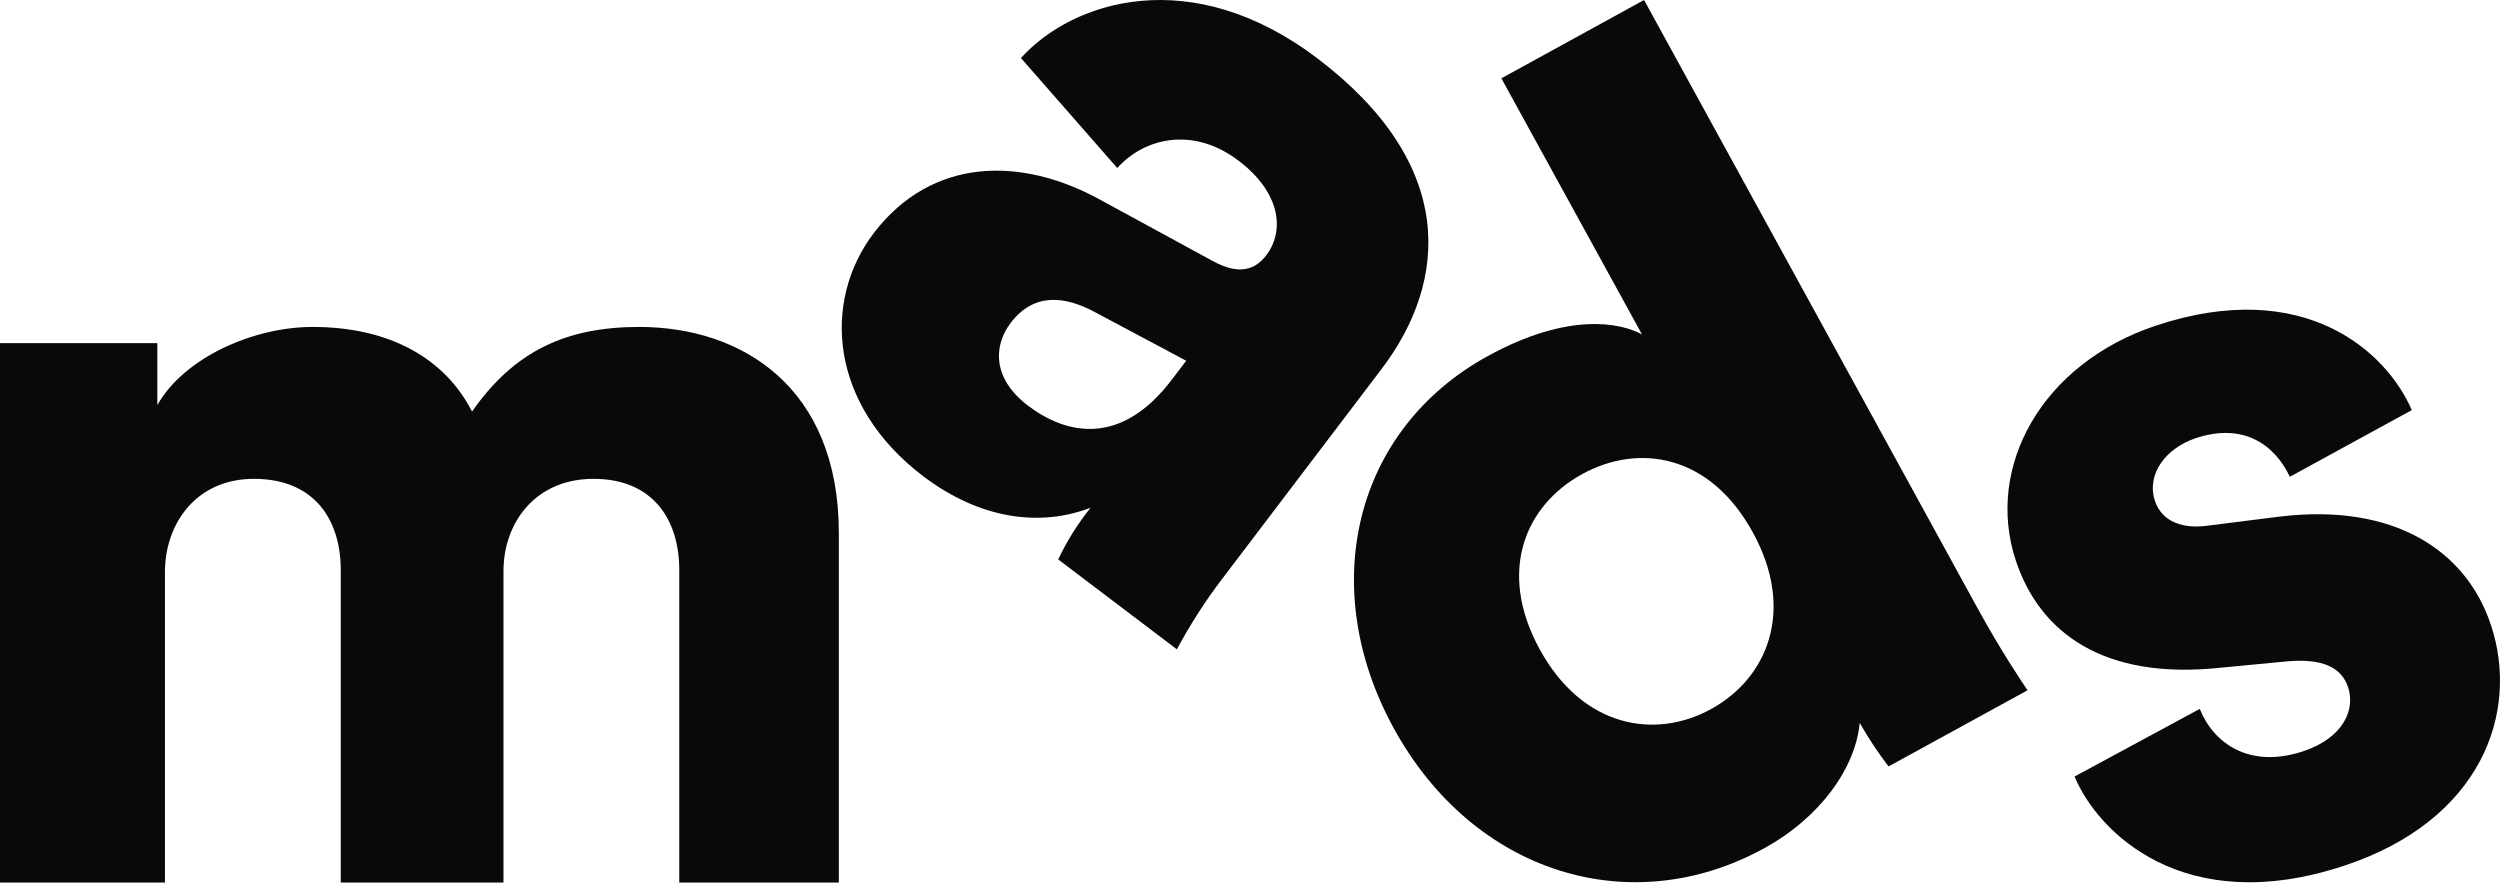
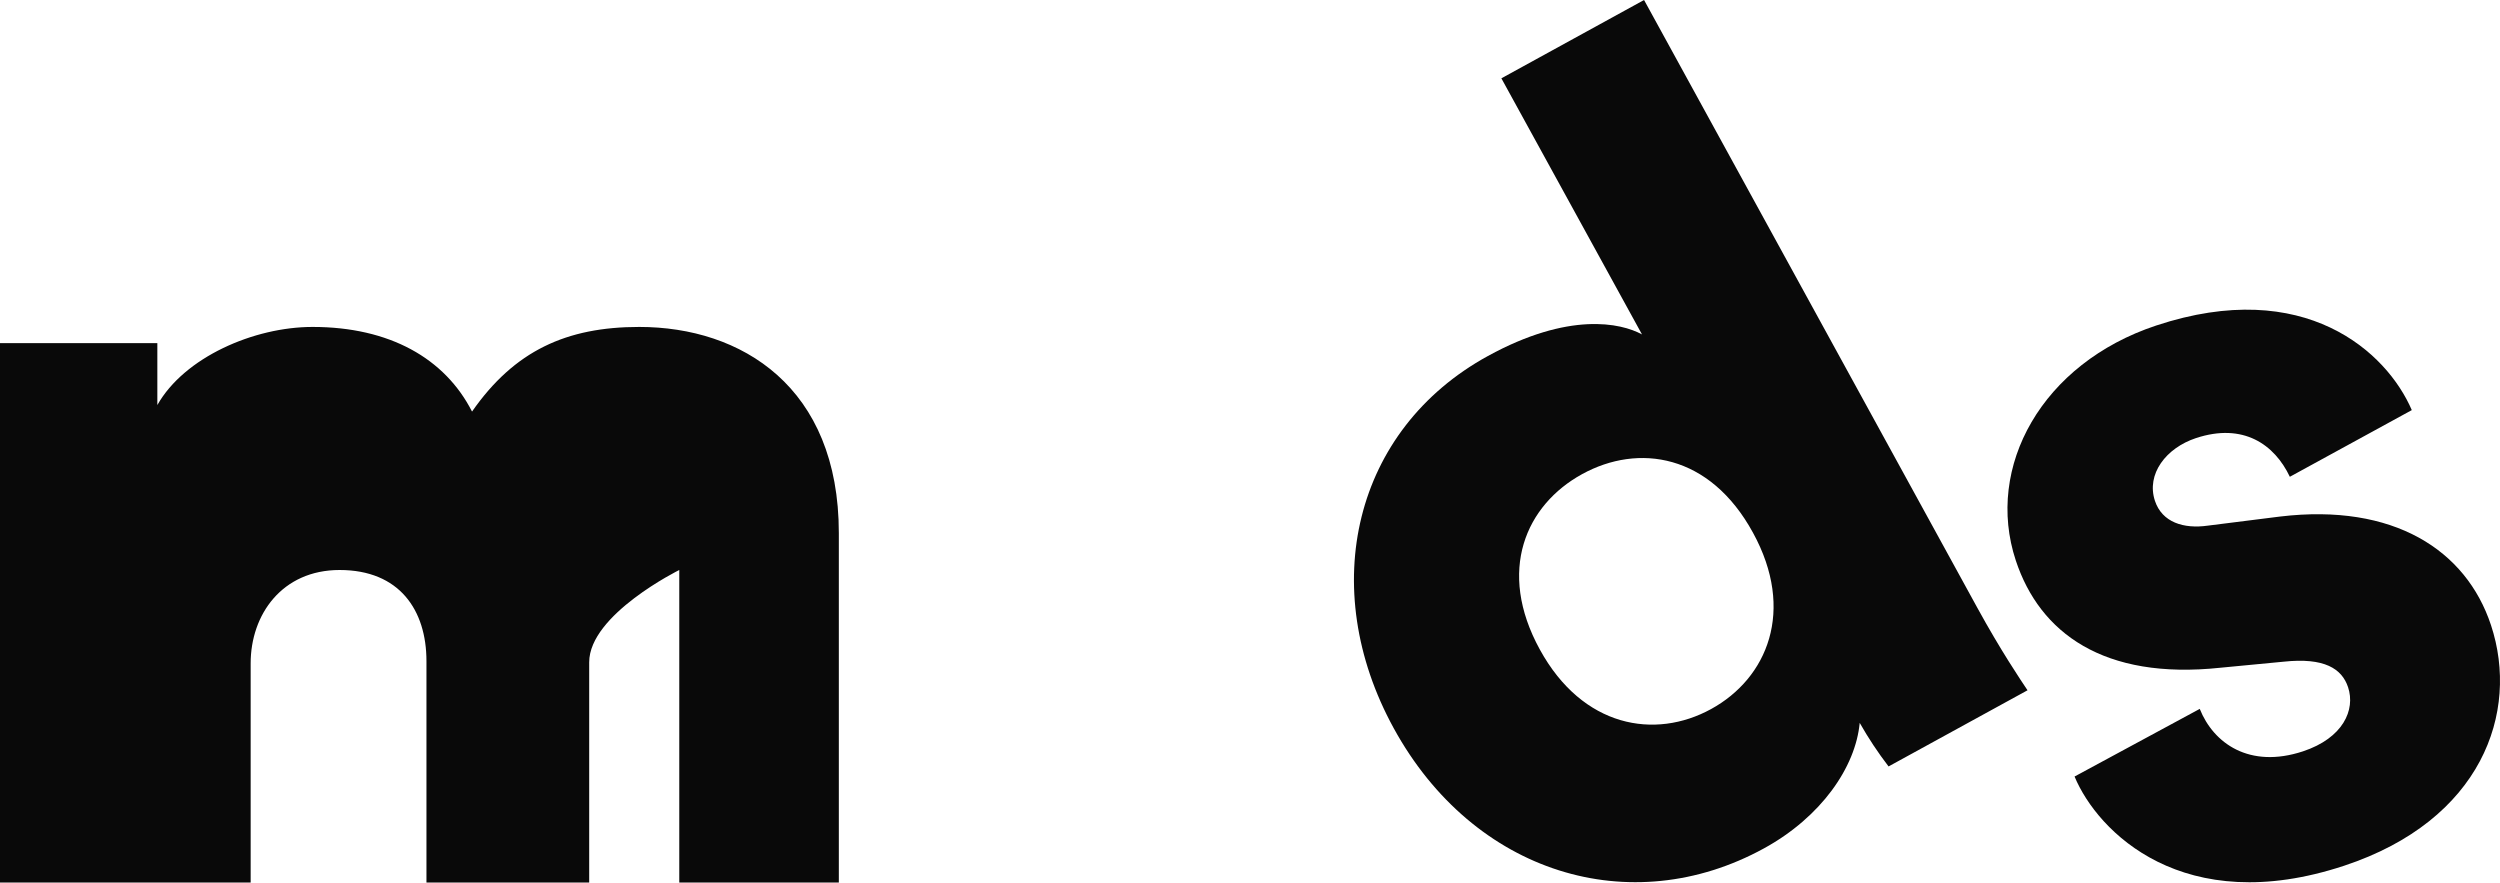
<svg xmlns="http://www.w3.org/2000/svg" id="_Слой_1" data-name="Слой 1" viewBox="0 0 587.704 207.465">
  <defs>
    <style> .cls-1 { fill: #090909; stroke-width: 0px; } </style>
  </defs>
-   <path class="cls-1" d="M0,207.465v-126.804h36.989v14.557c6.34-11.222,22.698-18.361,36.482-18.361,18.108,0,31.118,7.393,37.496,19.896,9.954-14.291,22.191-19.896,39.309-19.896,23.979,0,46.918,14.025,46.918,48.465v82.144h-37.509v-73.47c0-11.996-6.34-21.43-20.149-21.43s-21.176,10.461-21.176,21.684v73.217h-38.257v-73.47c0-11.996-6.34-21.43-20.416-21.43-13.517,0-20.91,10.461-20.91,21.937v72.963l-38.777 0Z" />
-   <path class="cls-1" d="M258.567,46.918l26.553,14.456c6.099,3.348,9.929,2.092,12.554-1.357,4.476-5.896,3.259-14.823-6.492-22.229-10.766-8.179-22.216-5.338-28.531,1.712l-22.647-25.855c12.173-13.492,40.083-22.406,69.742.114,32.703,24.841,30.801,52.18,15.064,72.951l-37.496,49.365c-3.985,5.233-7.546,10.775-10.652,16.573l-27.897-21.138c2.053-4.332,4.607-8.409,7.608-12.148-11.767,4.514-25.83,2.802-39.309-7.38-22.14-16.814-23.827-41.173-11.641-57.214,13.72-17.879,34.643-17.994,53.144-7.849ZM275.457,89.27l3.398-4.464-21.417-11.412c-7.266-3.918-14.456-4.578-19.858,2.536-4.007,5.275-4.413,12.985,4.121,19.464,9.13,6.885,21.874,9.523,33.755-6.125Z" />
+   <path class="cls-1" d="M0,207.465v-126.804h36.989v14.557c6.34-11.222,22.698-18.361,36.482-18.361,18.108,0,31.118,7.393,37.496,19.896,9.954-14.291,22.191-19.896,39.309-19.896,23.979,0,46.918,14.025,46.918,48.465v82.144h-37.509v-73.47s-21.176,10.461-21.176,21.684v73.217h-38.257v-73.47c0-11.996-6.34-21.43-20.416-21.43-13.517,0-20.91,10.461-20.91,21.937v72.963l-38.777 0Z" />
  <path class="cls-1" d="M464.814,142.845c5.516,10.068,10.246,17.081,11.818,19.426l-32.665,17.905c-2.495-3.254-4.762-6.678-6.784-10.246-.964,10.423-9.079,22.153-22.508,29.507-31.308,17.169-68.272,5.985-87.039-28.252-18.146-33.109-9.396-70.199,22.14-87.495,19.021-10.423,31.207-7.811,36.228-5.072l-33.058-60.207L386.487,0l78.327,142.845ZM402.249,166.684c13.188-7.228,19.896-23.129,9.84-41.465-10.144-18.564-26.946-21.011-40.146-13.771s-20.137,22.685-9.954,41.249c10.056,18.336,27.06,21.227,40.26,13.987Z" />
  <path class="cls-1" d="M517.121,166.646c3.221,8.077,11.666,14.139,24.27,9.979,9.434-3.132,12.363-9.739,10.601-15.064-1.446-4.362-5.554-7.038-15.153-6.011l-14.849,1.42c-27.517,2.929-42.492-8.242-48.11-25.196-7.291-22.026,6.15-46.36,33.033-55.261,34.884-11.539,54.196,6.251,60.055,19.896l-28.67,15.673c-3.614-7.608-10.943-12.769-22.077-9.092-7.025,2.333-11.717,8.445-9.637,14.747,1.686,5.072,6.759,6.632,12.414,5.833l17.03-2.143c26.629-3.17,43.697,7.849,49.555,25.526,6.809,20.58-2.282,45.891-34.491,56.555-37.788,12.503-57.988-7.951-63.402-20.961l29.431-15.901Z" />
</svg>